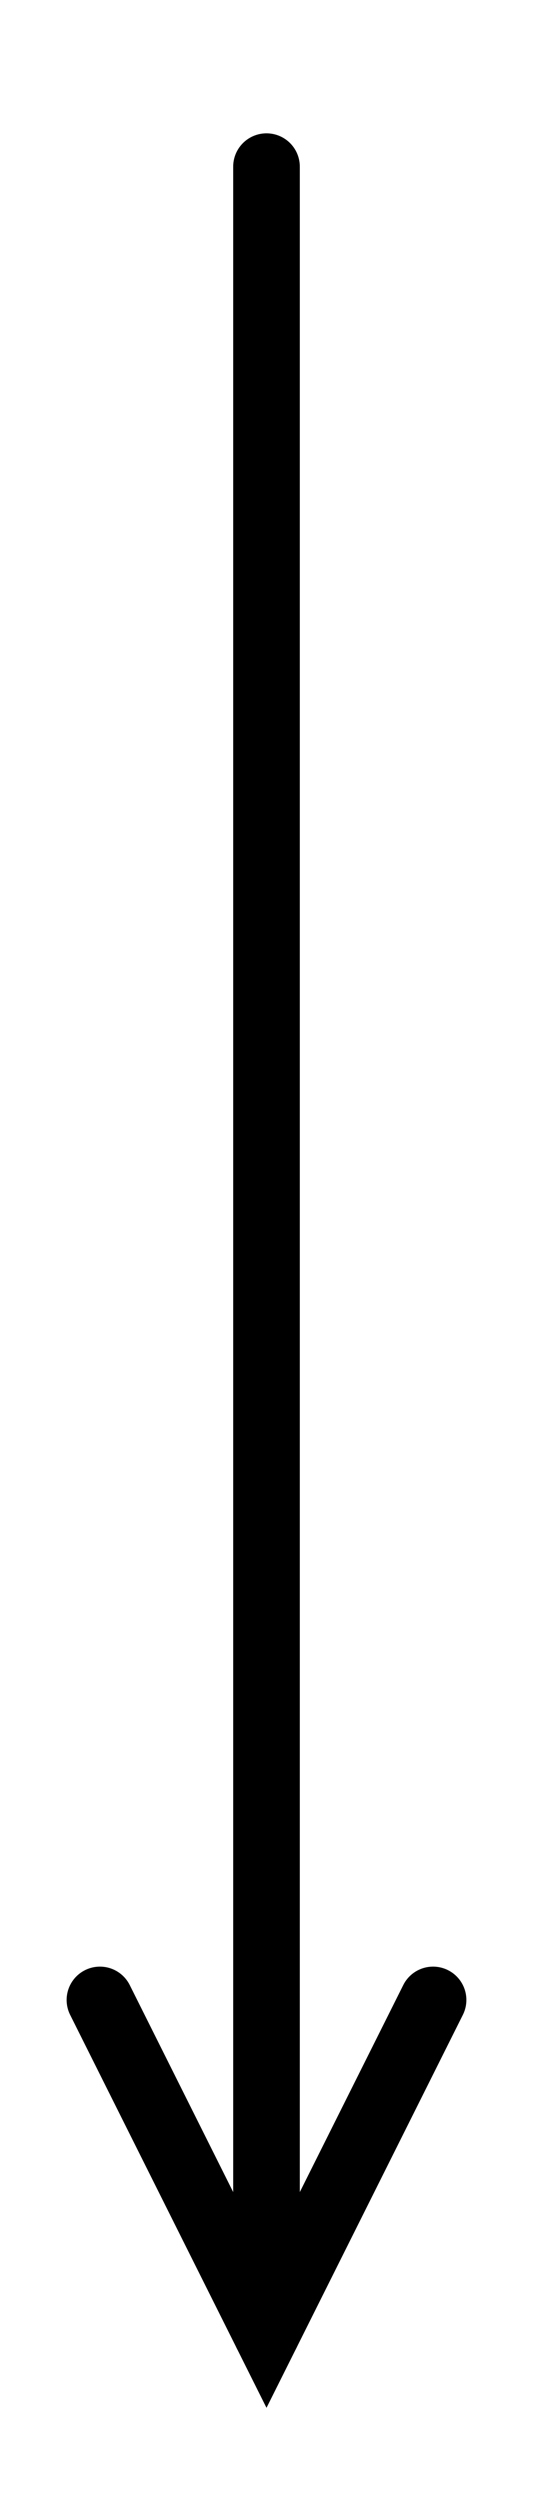
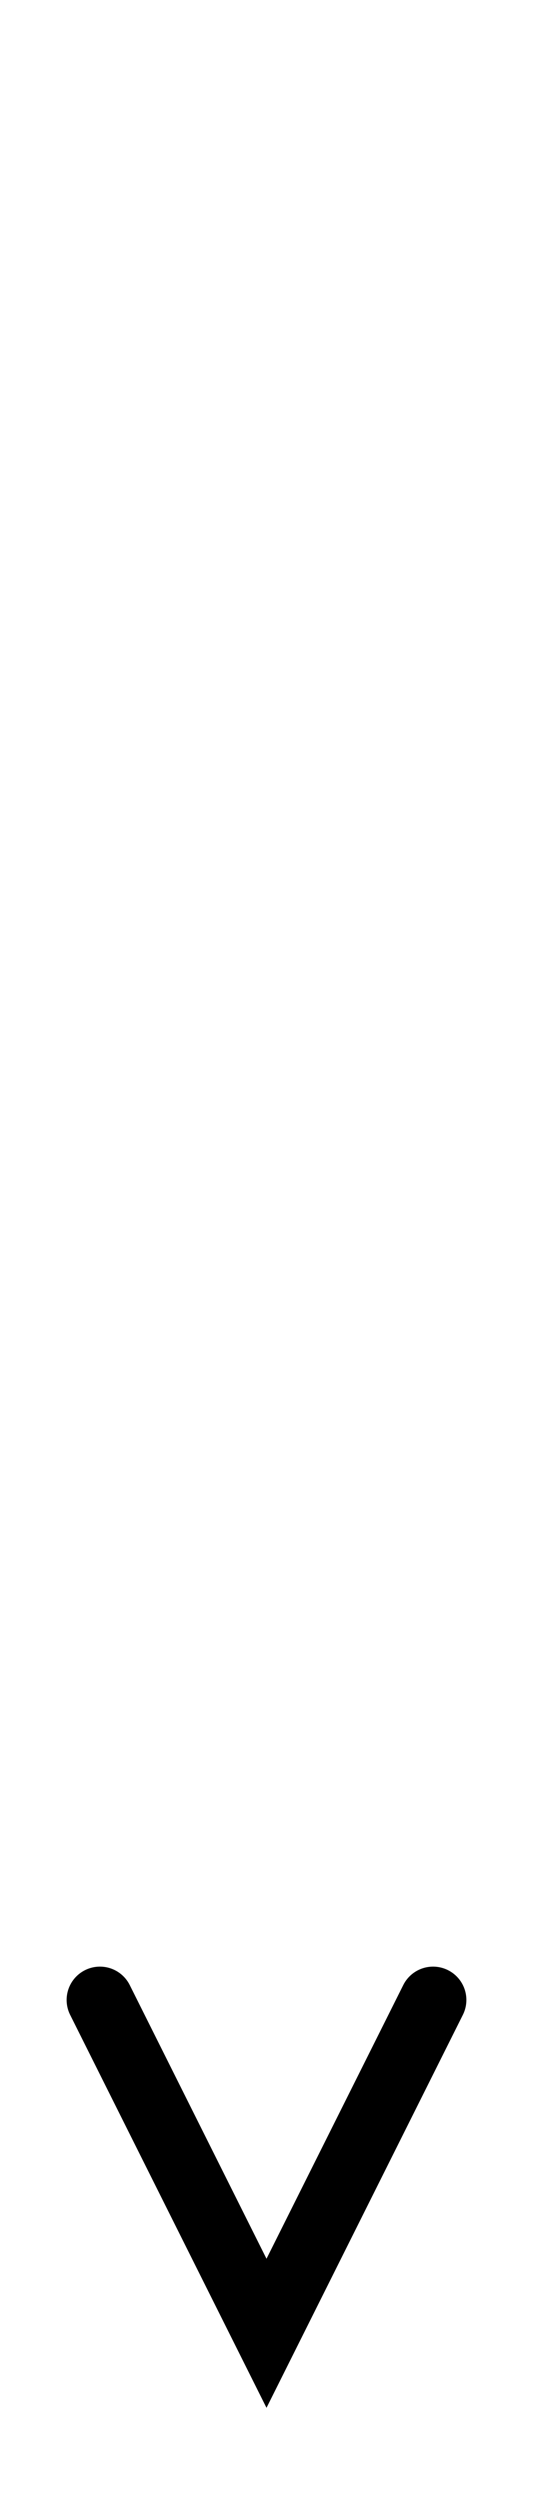
<svg xmlns="http://www.w3.org/2000/svg" width="16" height="75" version="1.1">
-   <line x1="8" y1="5" x2="8" y2="70" stroke="#000000" stroke-width="2" stroke-linecap="round" />
  <polyline points="3,60 8,70 13,60" fill="none" stroke="#000000" stroke-width="2" stroke-linecap="round" />
</svg>